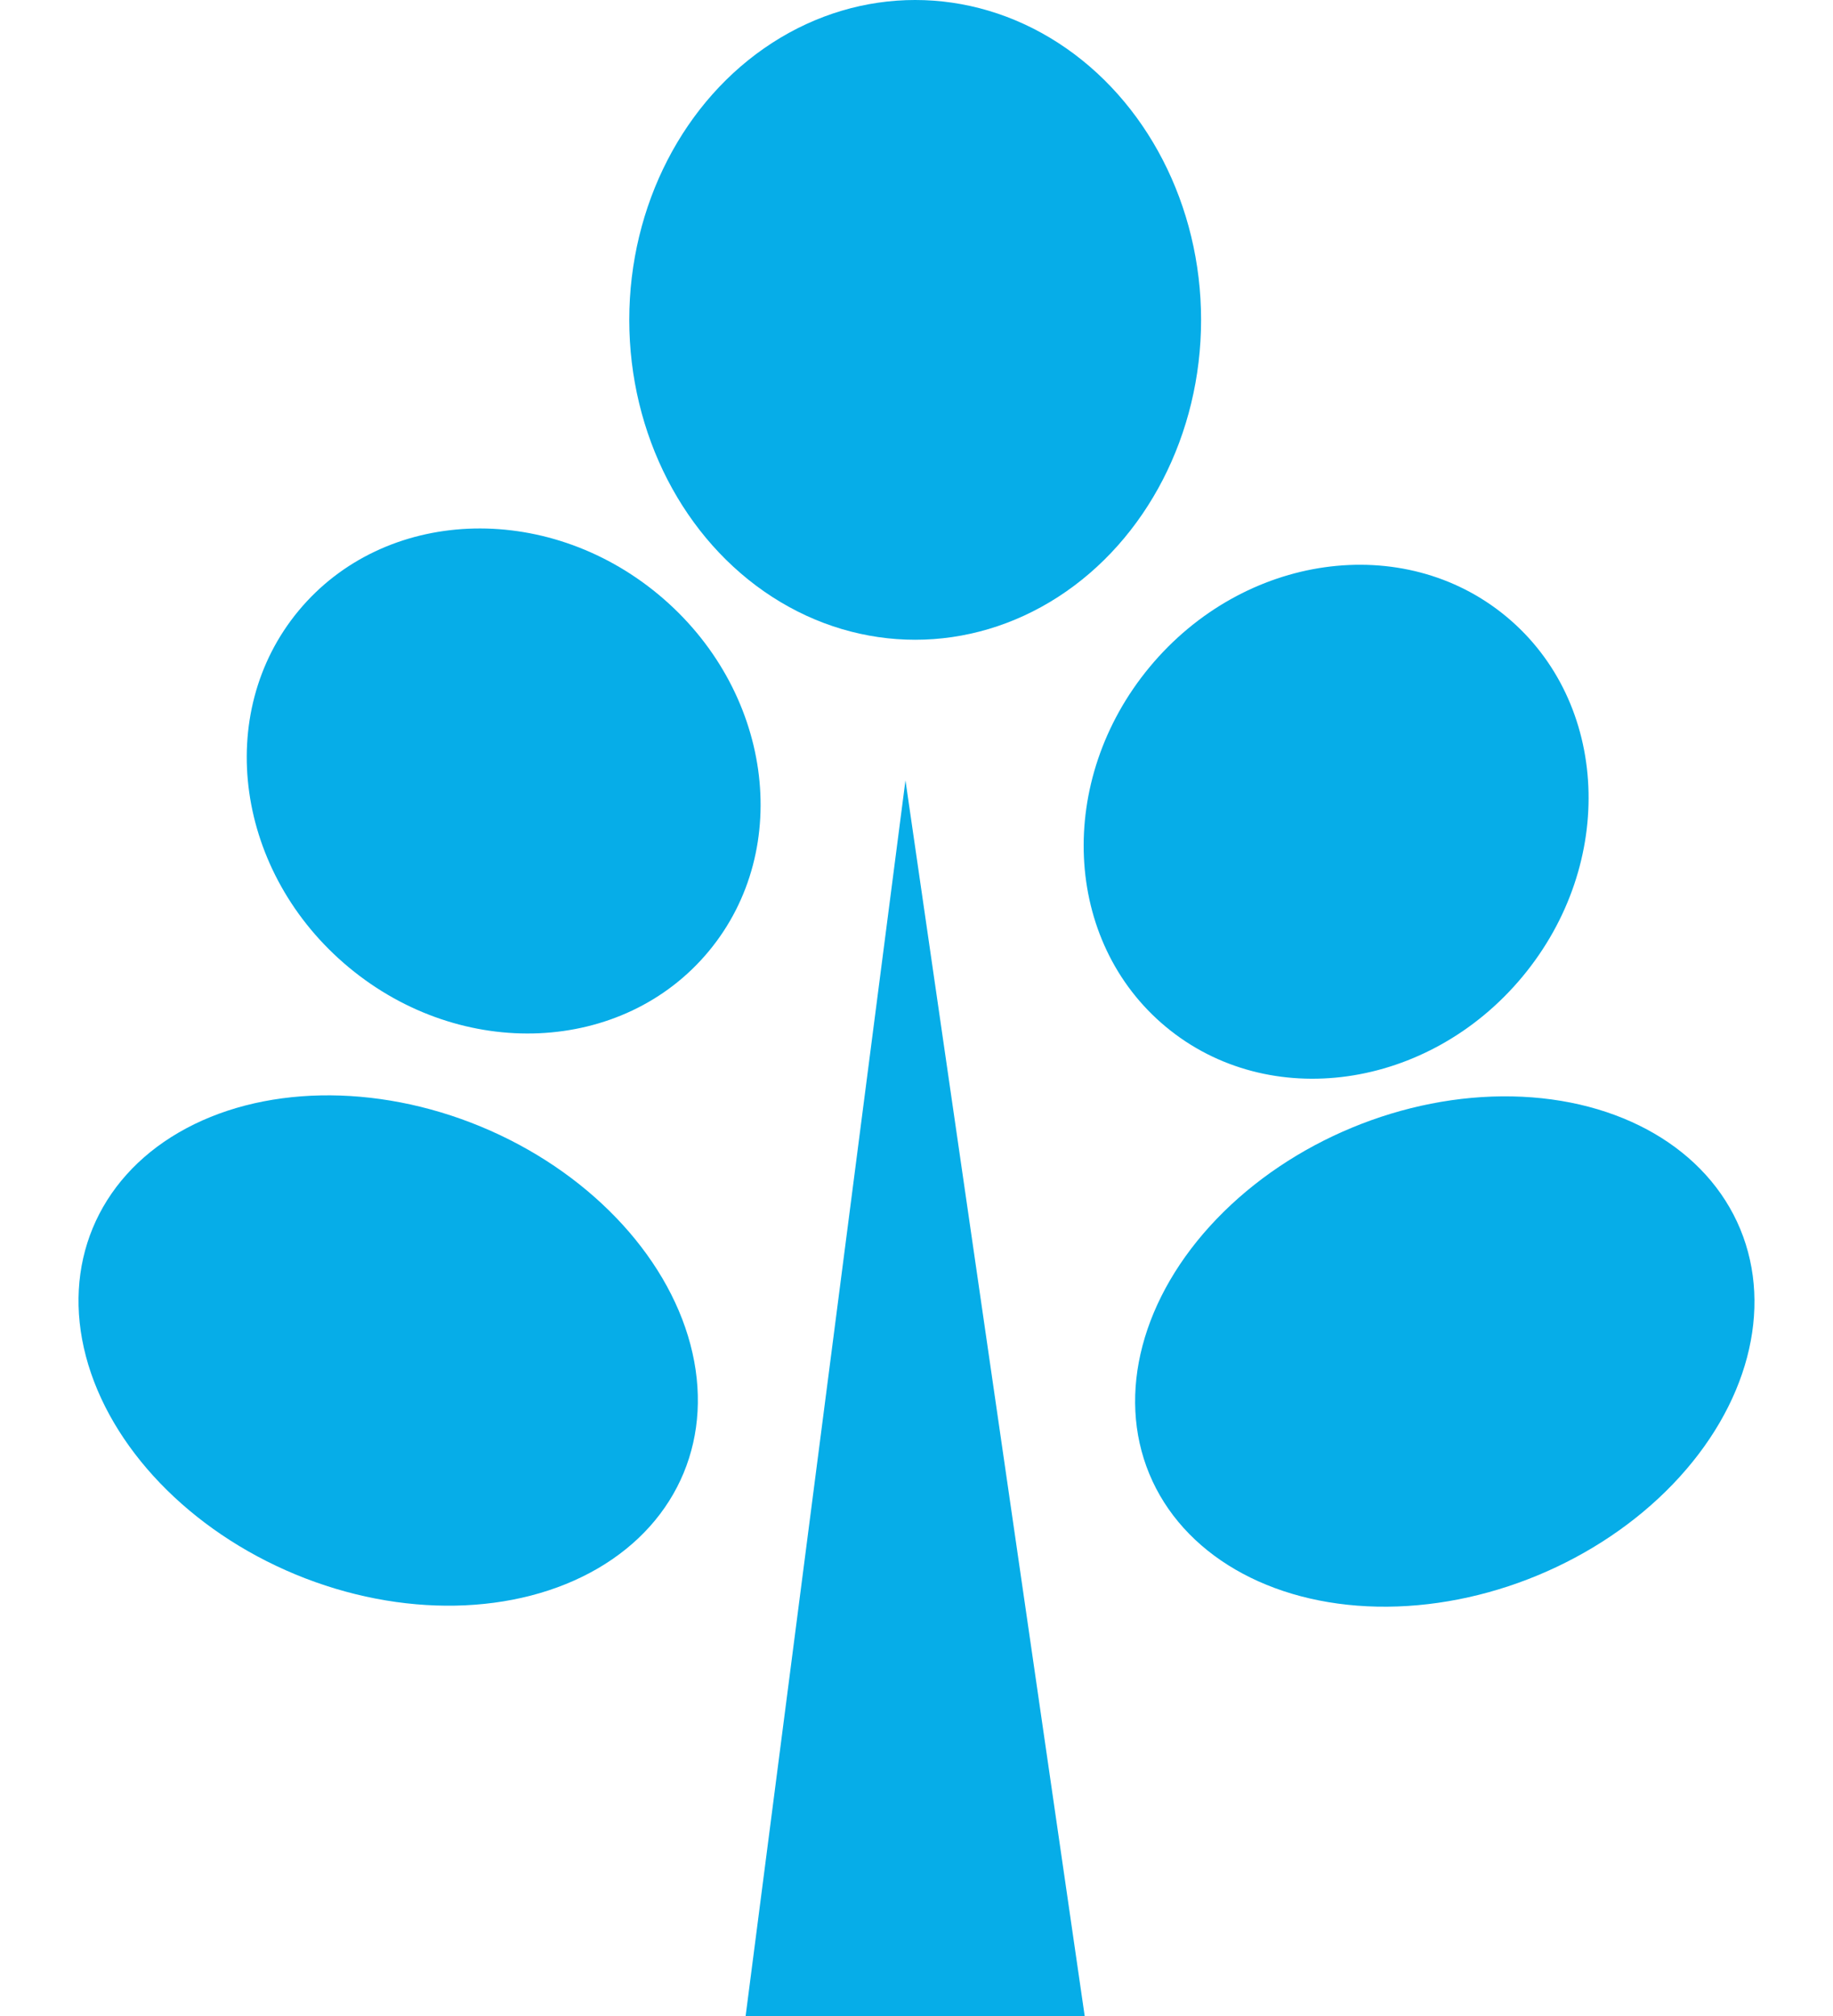
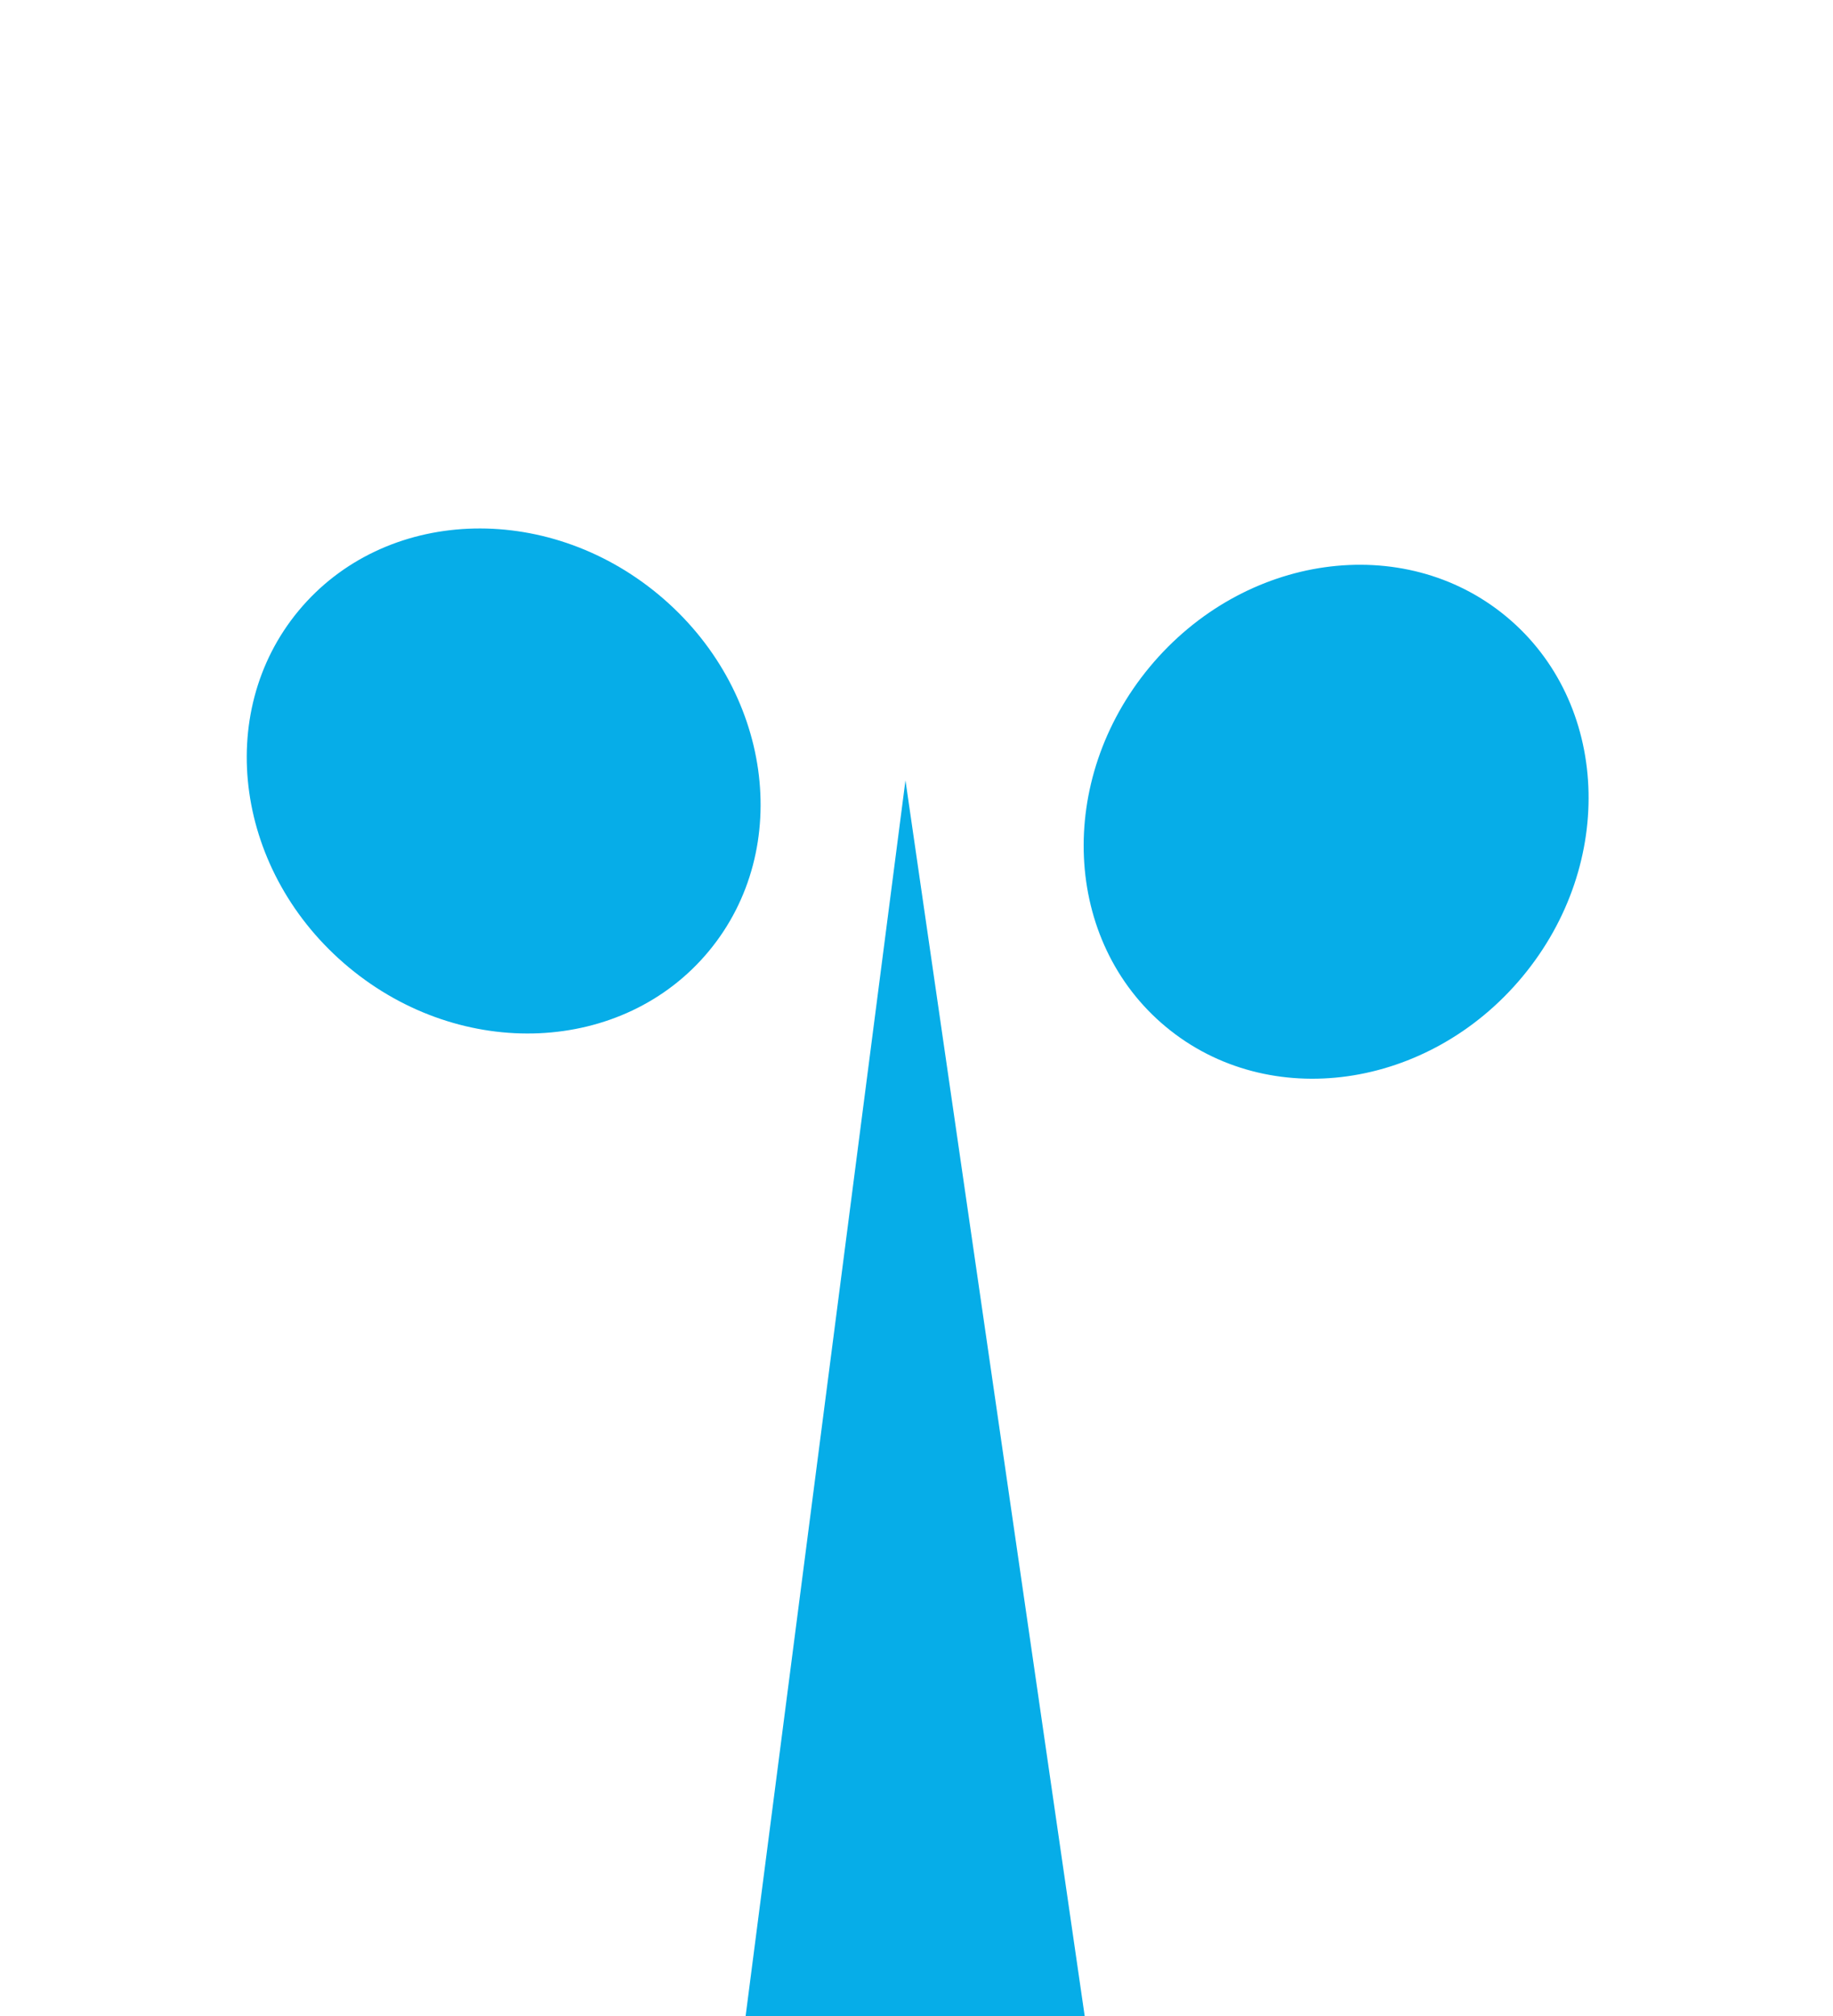
<svg xmlns="http://www.w3.org/2000/svg" width="48.5" height="53.338" viewBox="0 0 48.5 53.338">
  <g id="アートワーク_32" data-name="アートワーク 32" transform="translate(24.25 26.669)">
    <g id="グループ_22472" data-name="グループ 22472" transform="translate(-24.25 -26.669)">
-       <ellipse id="楕円形_492" data-name="楕円形 492" cx="7.565" cy="8.462" rx="7.565" ry="8.462" transform="translate(16.65)" fill="#06ade8" />
      <g id="グループ_22470" data-name="グループ 22470" transform="translate(3.806 11.223)">
        <ellipse id="楕円形_493" data-name="楕円形 493" cx="7.052" cy="6.411" rx="7.052" ry="6.411" transform="translate(22.11 11.846) rotate(-50.3)" fill="#06ade8" />
        <ellipse id="楕円形_494" data-name="楕円形 494" cx="6.411" cy="7.052" rx="6.411" ry="7.052" transform="translate(0 9.865) rotate(-50.3)" fill="#06ade8" />
      </g>
      <g id="グループ_22471" data-name="グループ 22471" transform="translate(0 26.565)">
-         <ellipse id="楕円形_495" data-name="楕円形 495" cx="6.411" cy="8.462" rx="6.411" ry="8.462" transform="translate(0 11.846) rotate(-67.5)" fill="#06ade8" />
-         <ellipse id="楕円形_496" data-name="楕円形 496" cx="8.462" cy="6.411" rx="8.462" ry="6.411" transform="translate(27.957 6.503) rotate(-22.5)" fill="#06ade8" />
-       </g>
+         </g>
      <path id="パス_648047" data-name="パス 648047" d="M18.031,16.1,13.8,48.8h8.975Z" transform="translate(5.927 4.543)" fill="#06ade8" />
    </g>
  </g>
</svg>